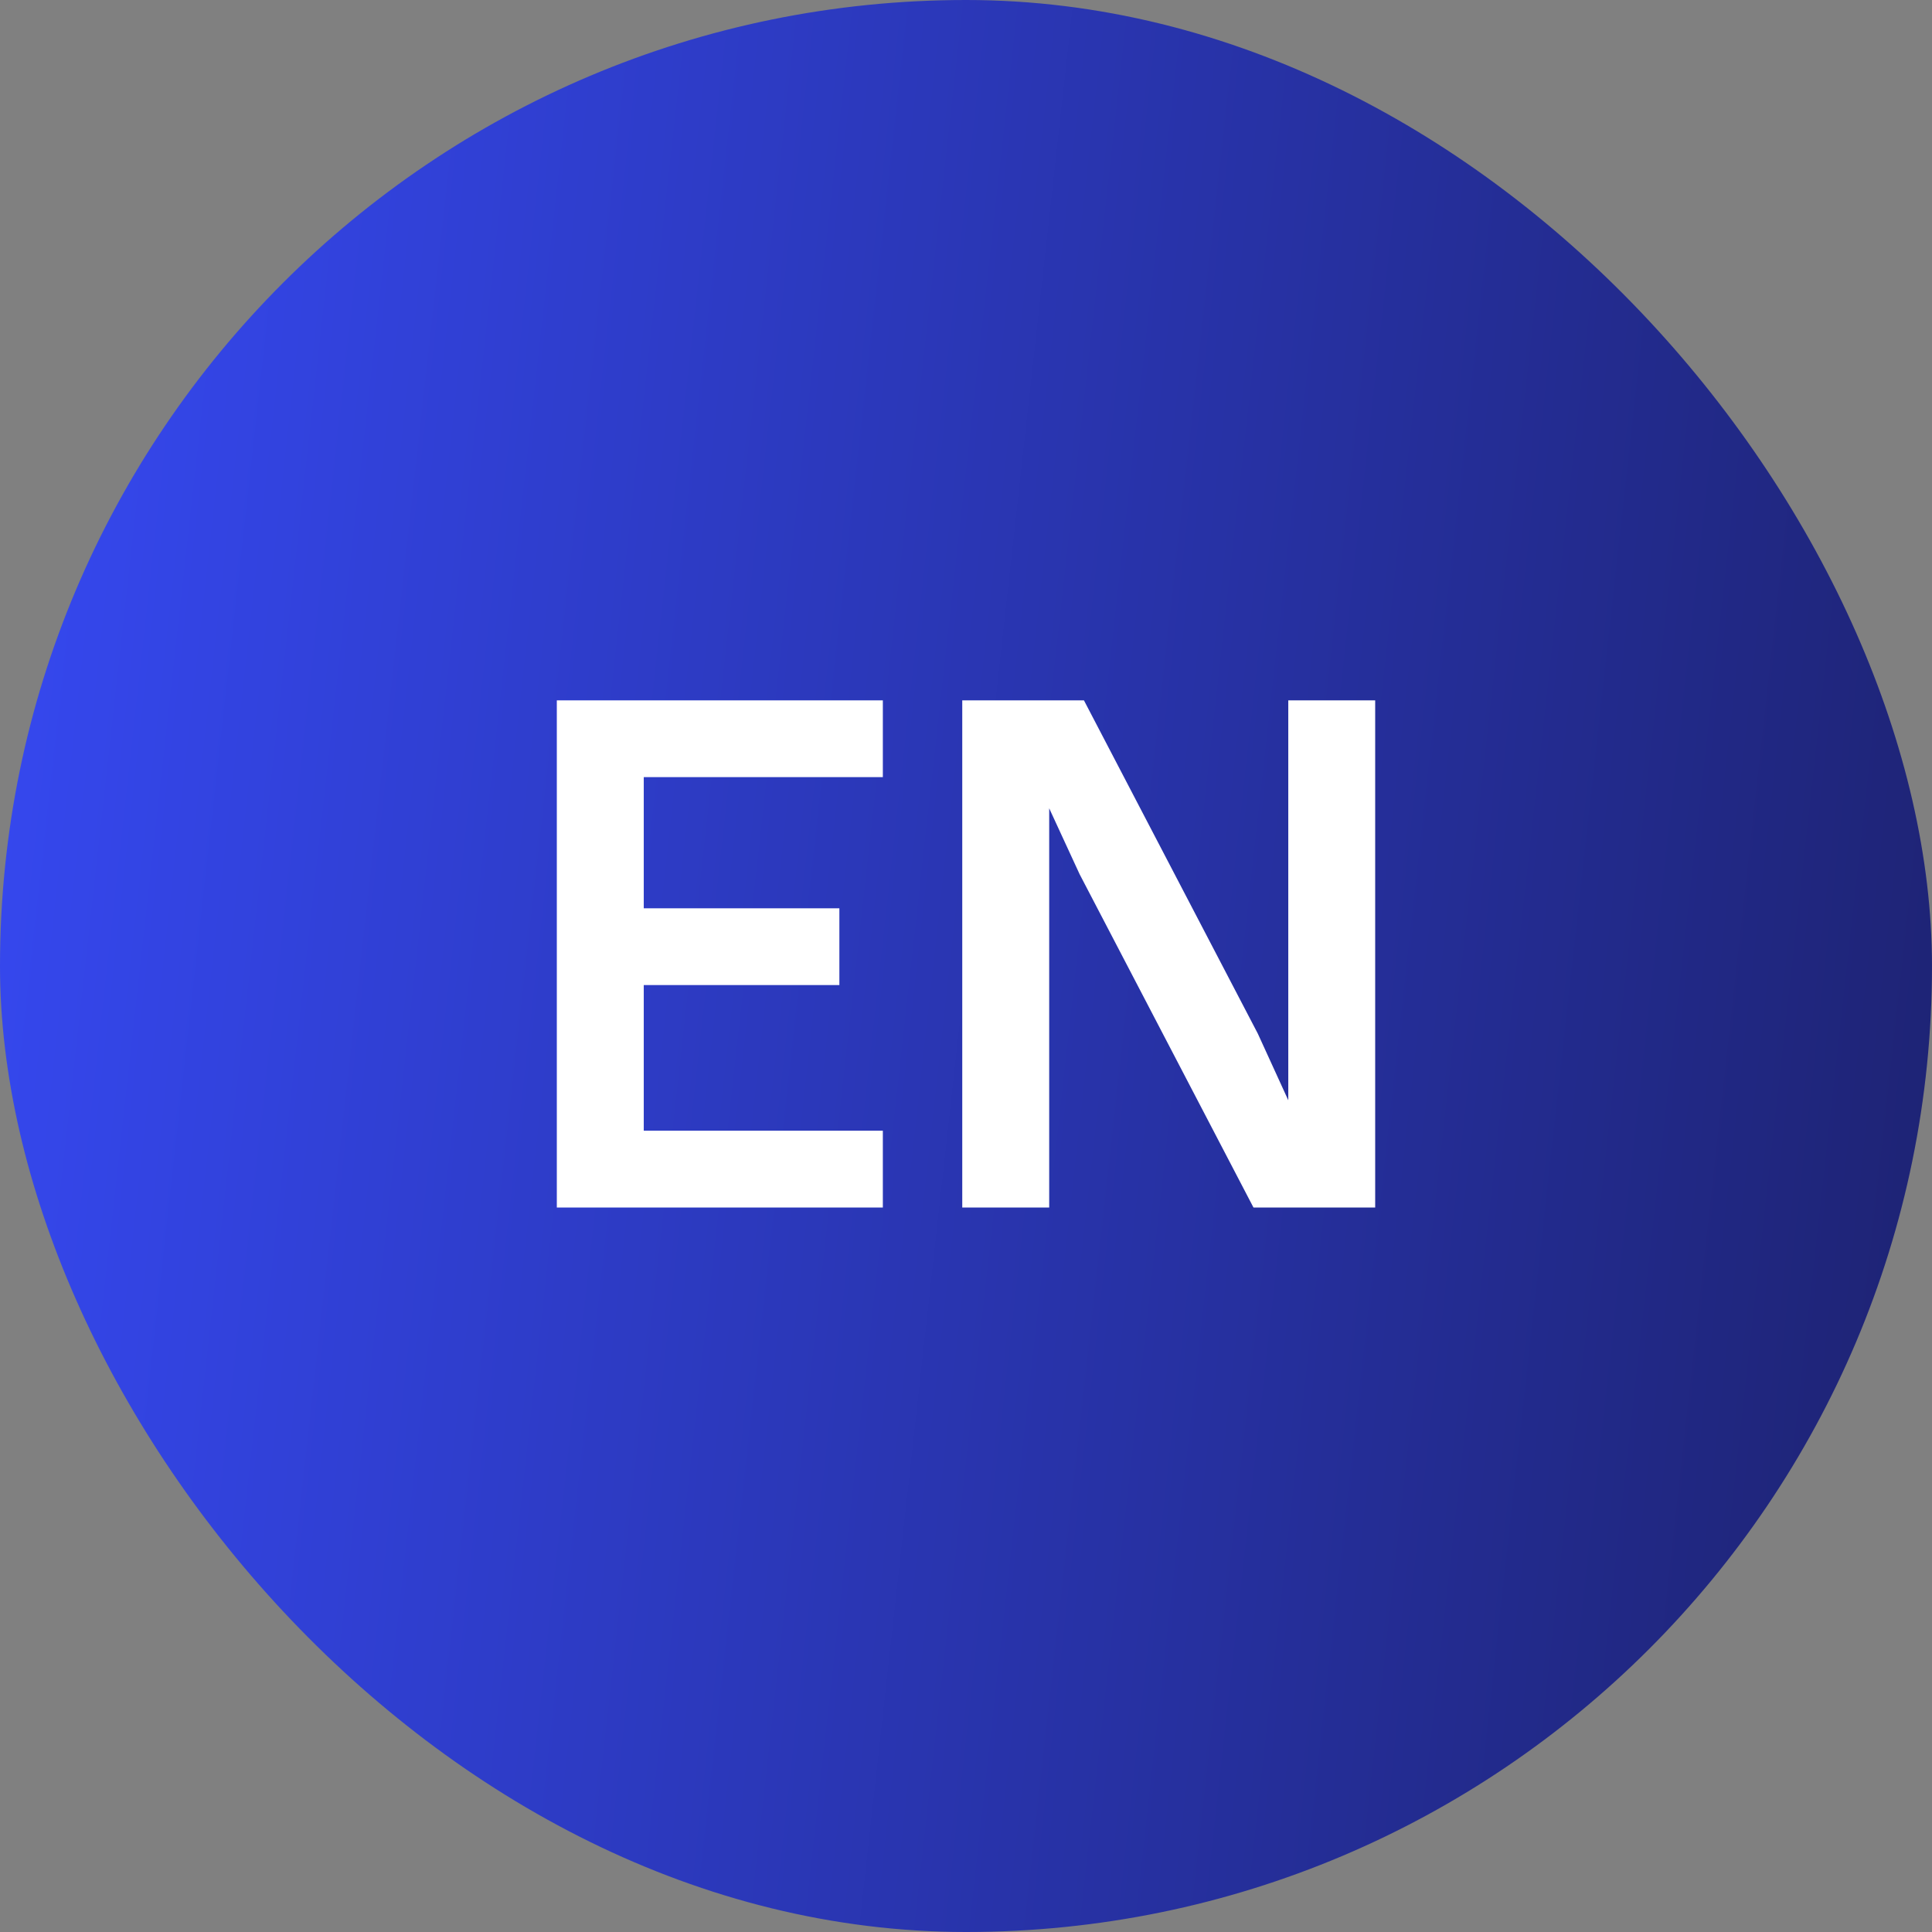
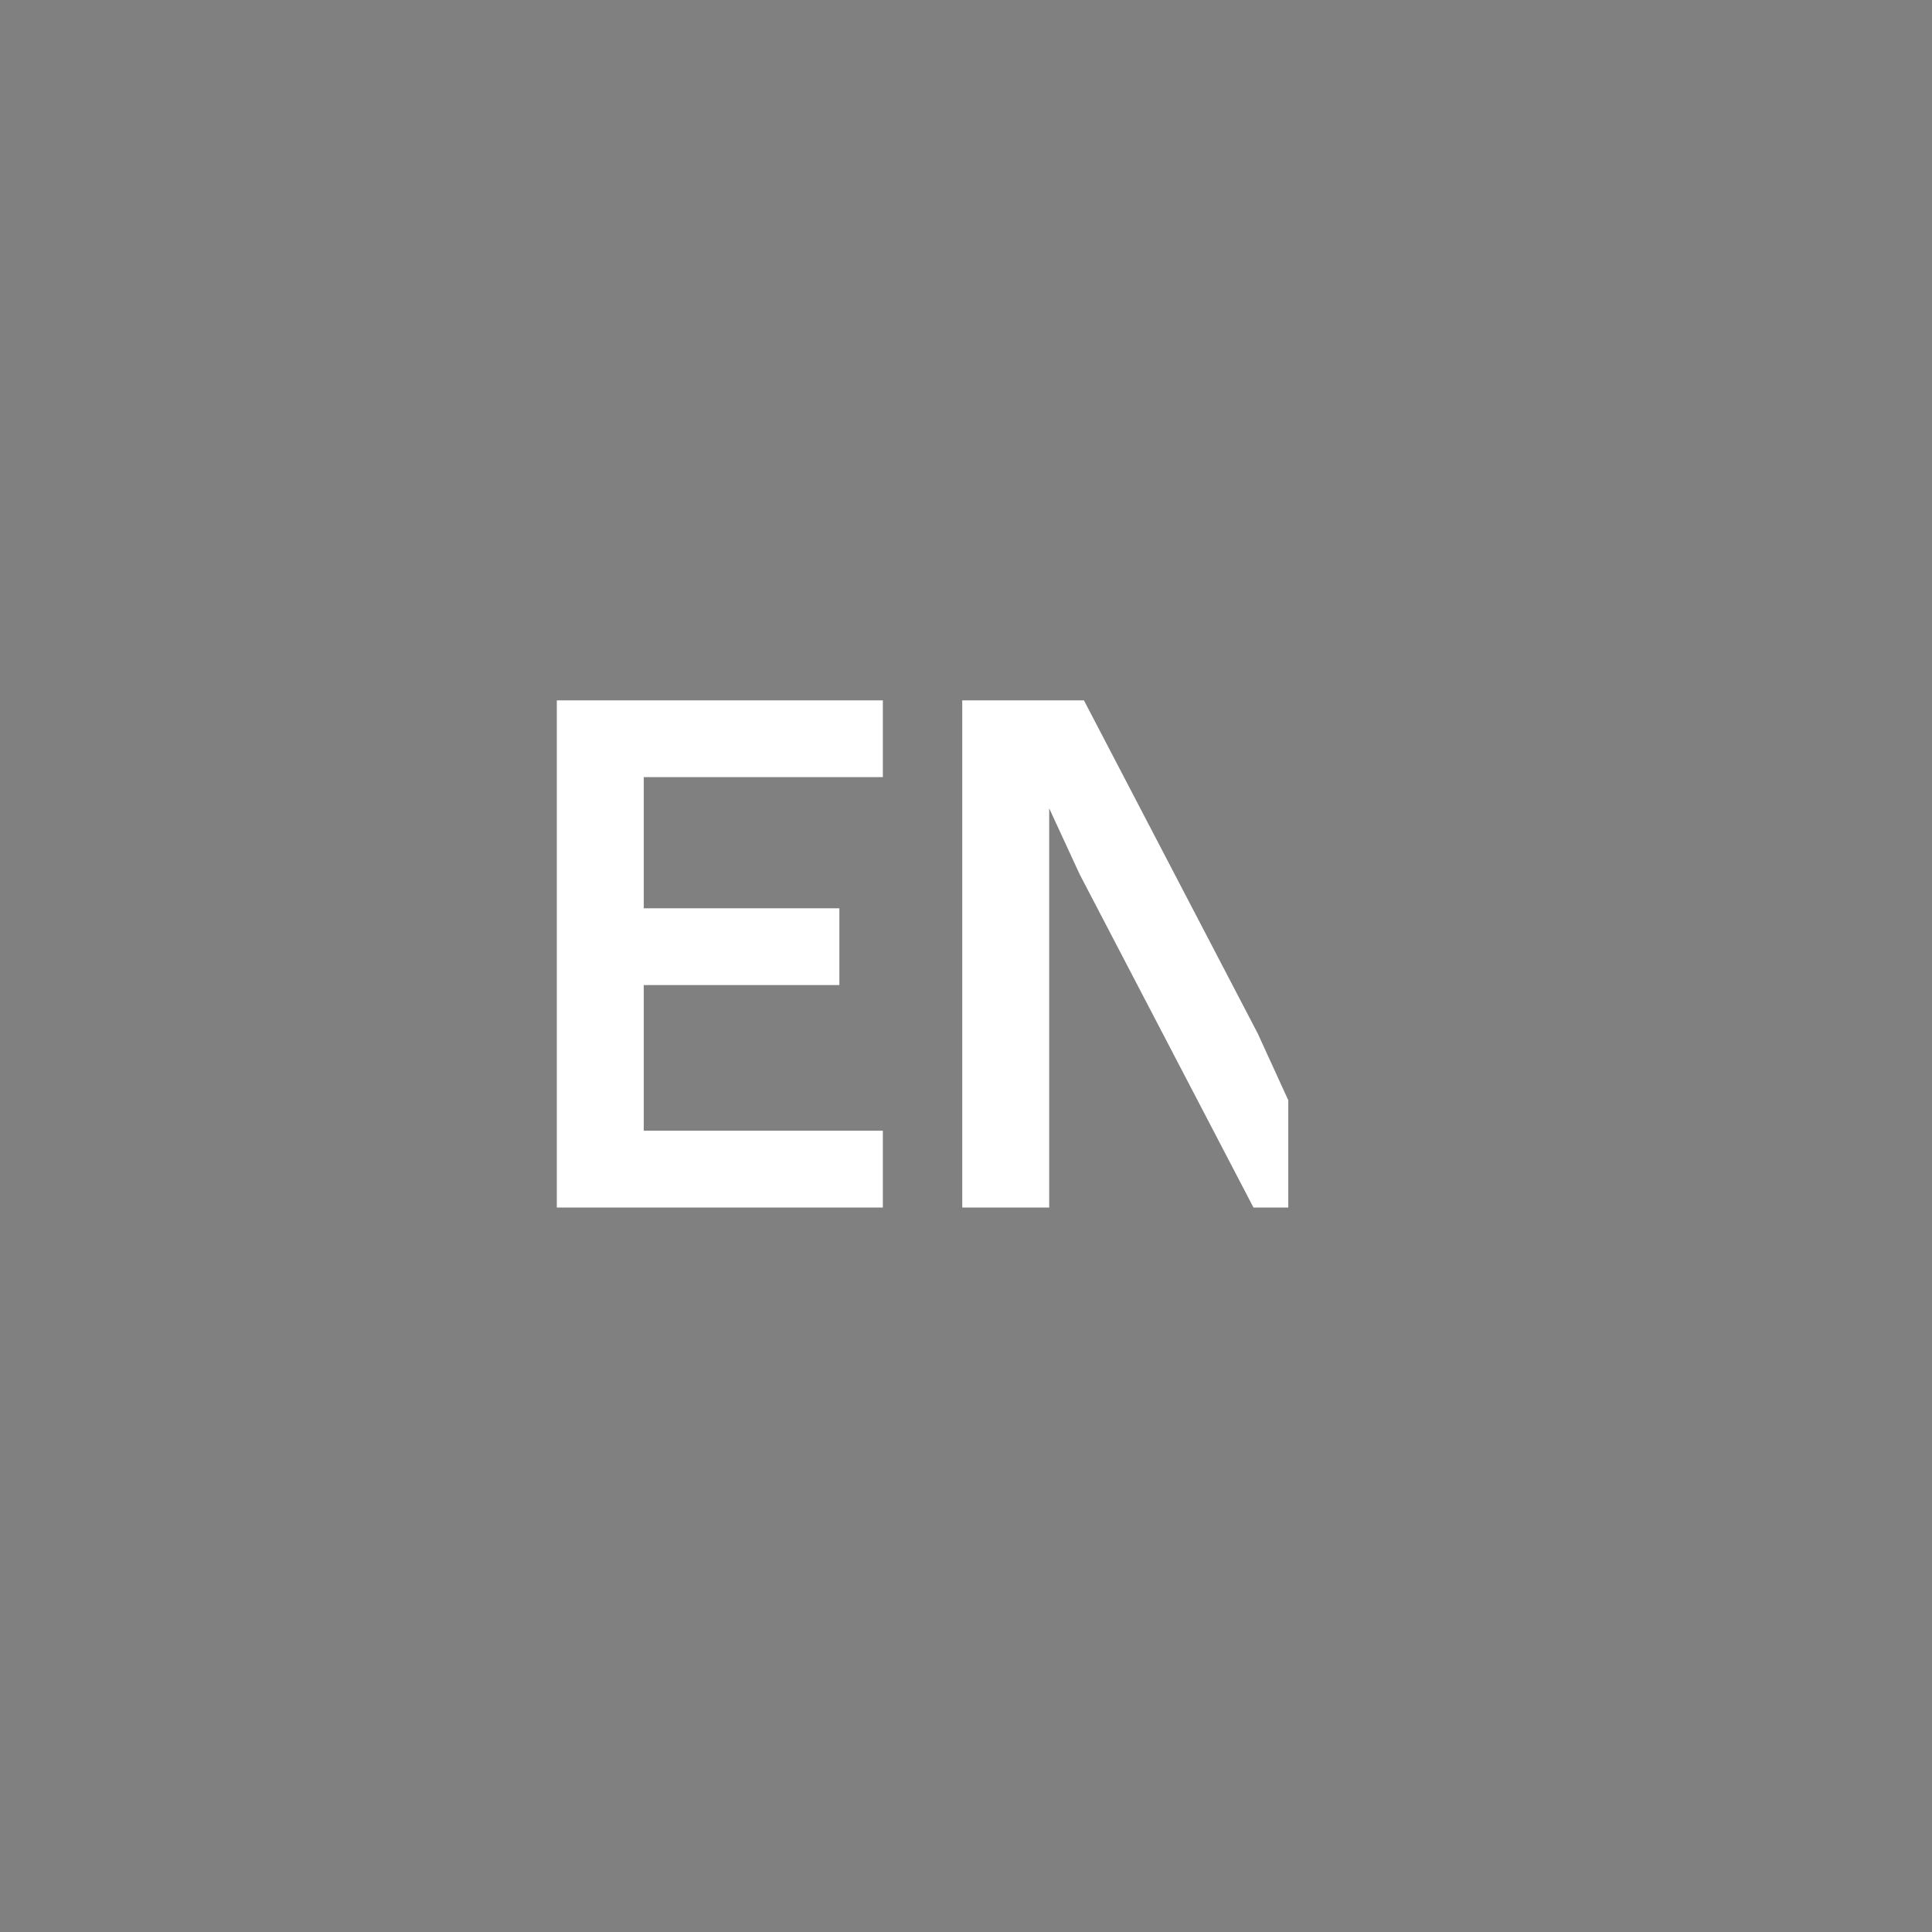
<svg xmlns="http://www.w3.org/2000/svg" width="48" height="48" viewBox="0 0 48 48" fill="none">
  <rect x="0" y="0" width="48" height="48" fill="#808080" stroke="none" />
-   <rect width="48" height="48" rx="24" fill="url(#paint0_linear_111_9)" />
-   <path d="M13.834 17.4H21.934V19.308H15.994V22.566H20.854V24.474H15.994V28.092H21.934V30H13.834V17.4ZM26.823 21.72L26.067 20.082V30H23.907V17.4H26.93L31.25 25.68L32.007 27.336V17.4H34.166V30H31.142L26.823 21.72Z" fill="white" />
+   <path d="M13.834 17.4H21.934V19.308H15.994V22.566H20.854V24.474H15.994V28.092H21.934V30H13.834V17.4ZM26.823 21.72L26.067 20.082V30H23.907V17.4H26.93L31.25 25.68L32.007 27.336V17.4V30H31.142L26.823 21.72Z" fill="white" />
  <defs>
    <linearGradient id="paint0_linear_111_9" x1="0" y1="0" x2="52.683" y2="5.854" gradientUnits="userSpaceOnUse">
      <stop stop-color="#3649F3" />
      <stop offset="1" stop-color="#1D2270" />
    </linearGradient>
  </defs>
</svg>